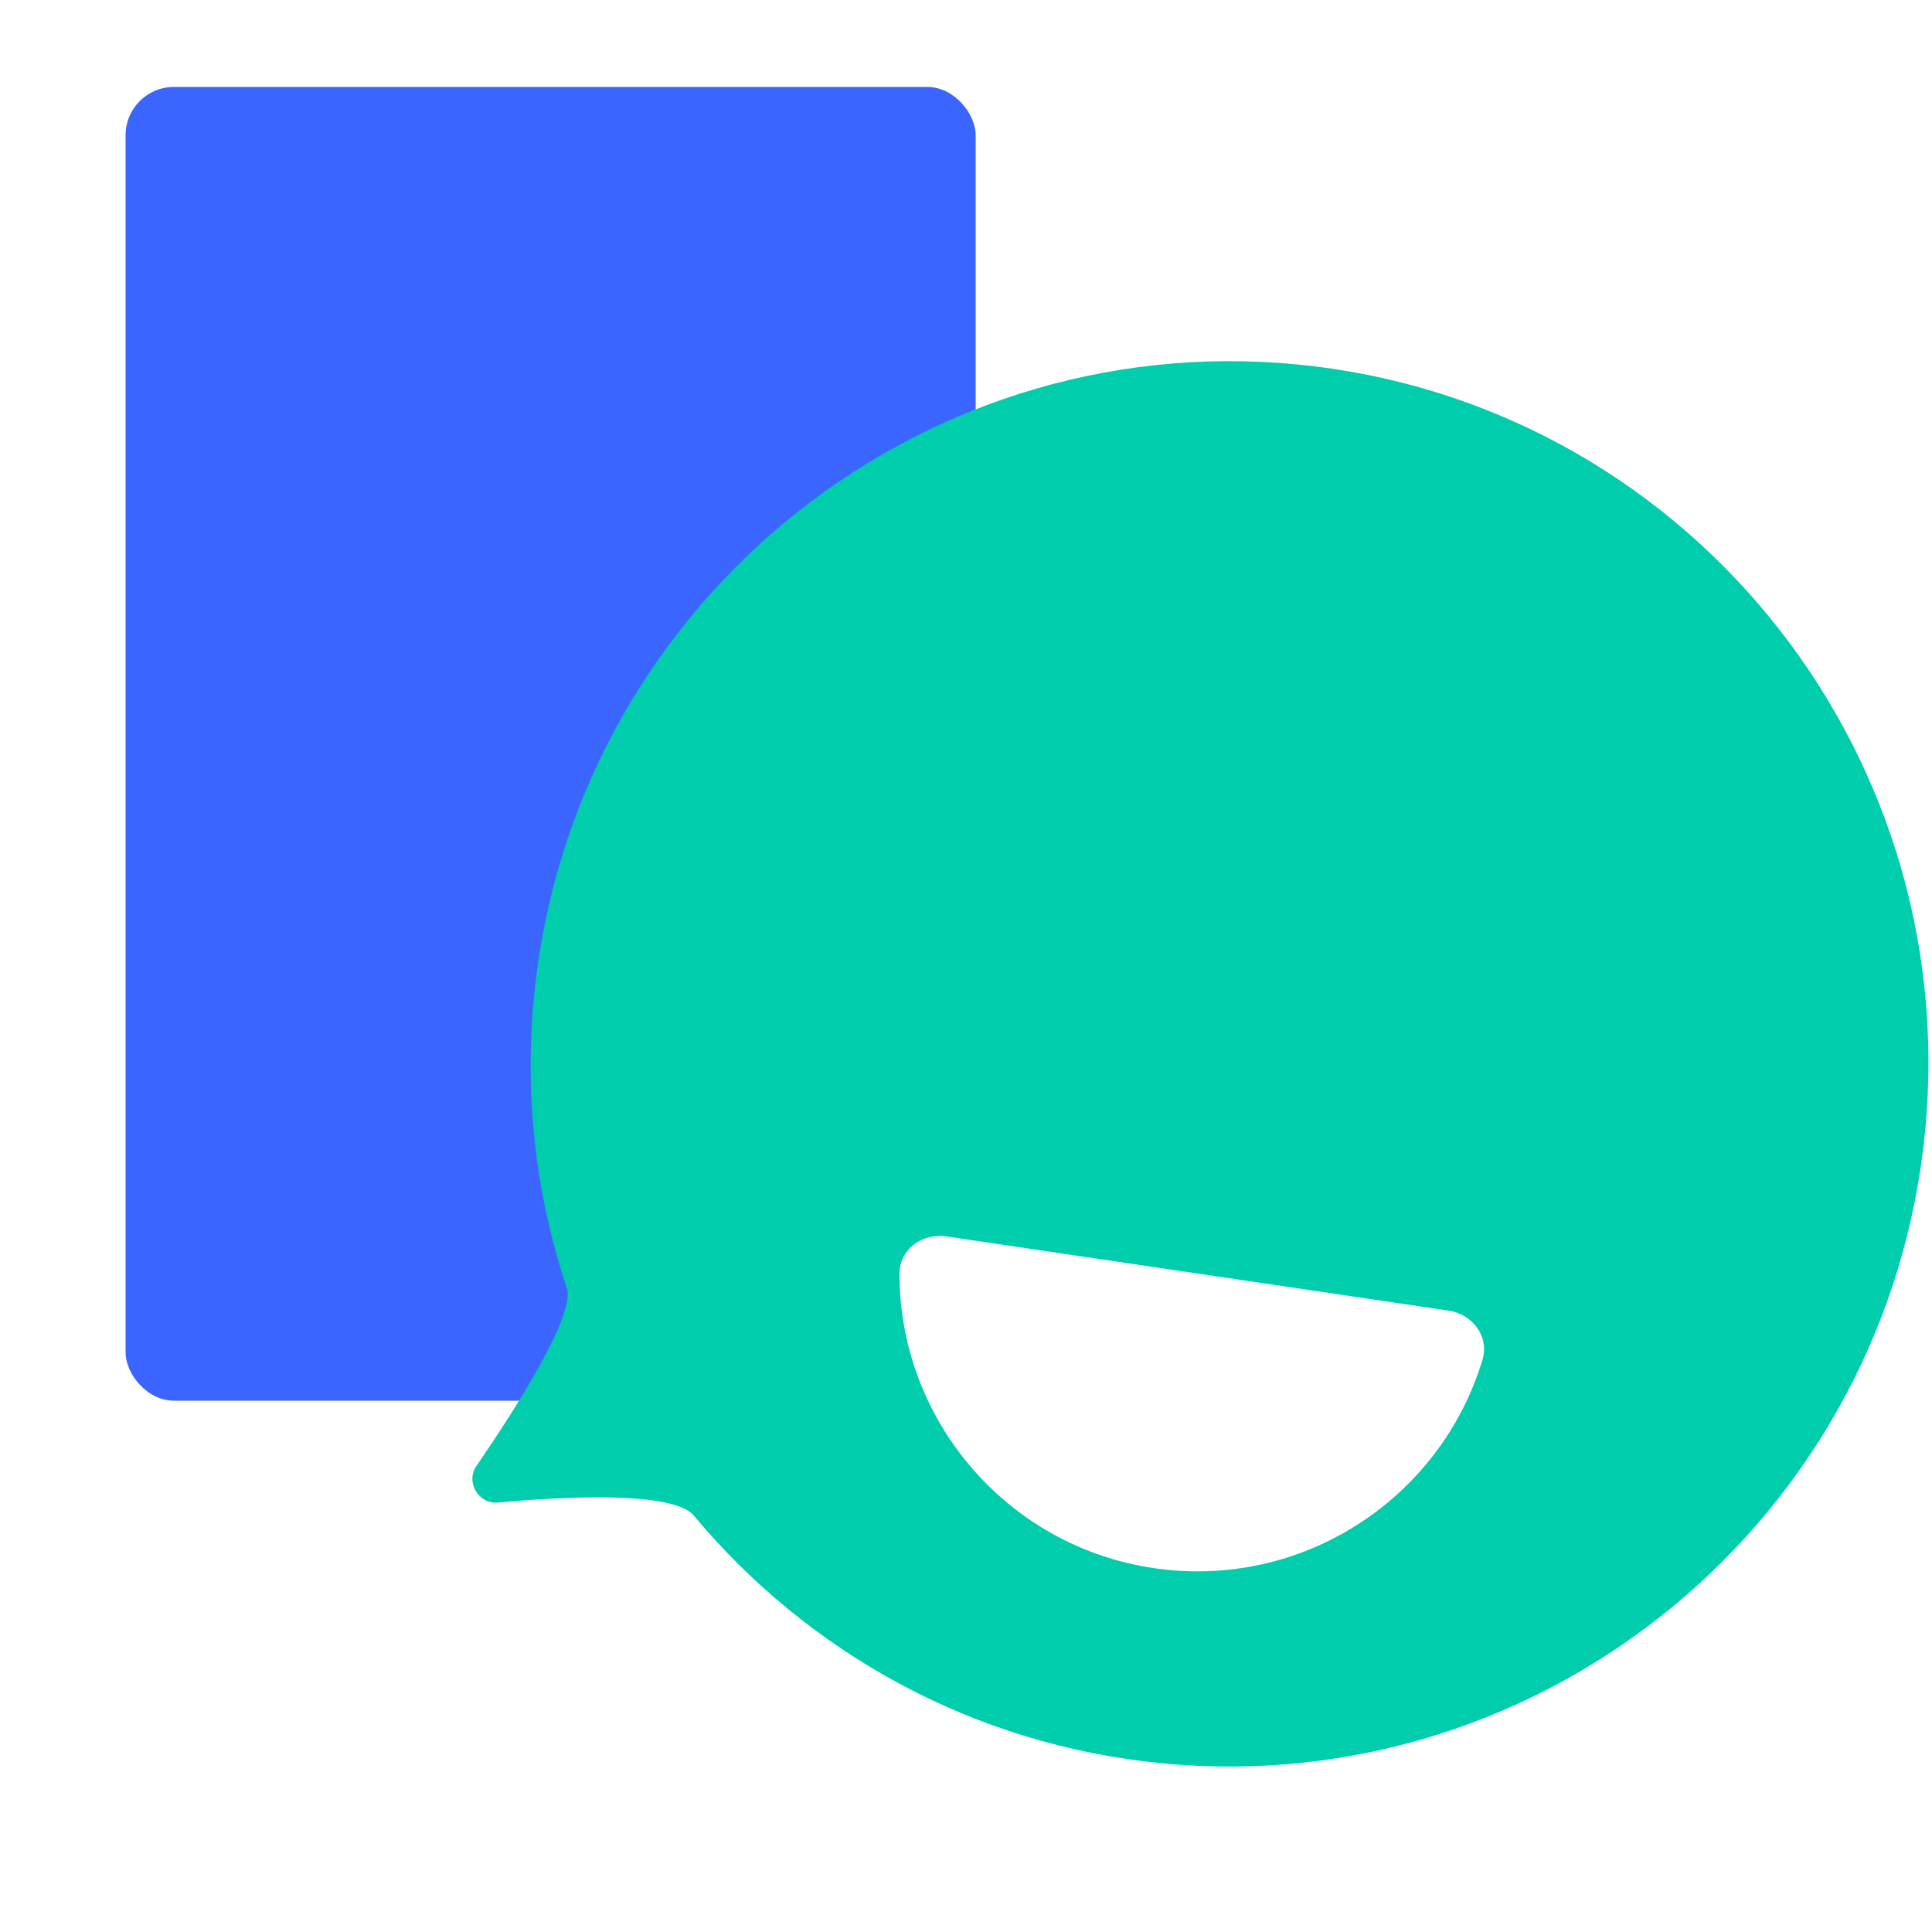
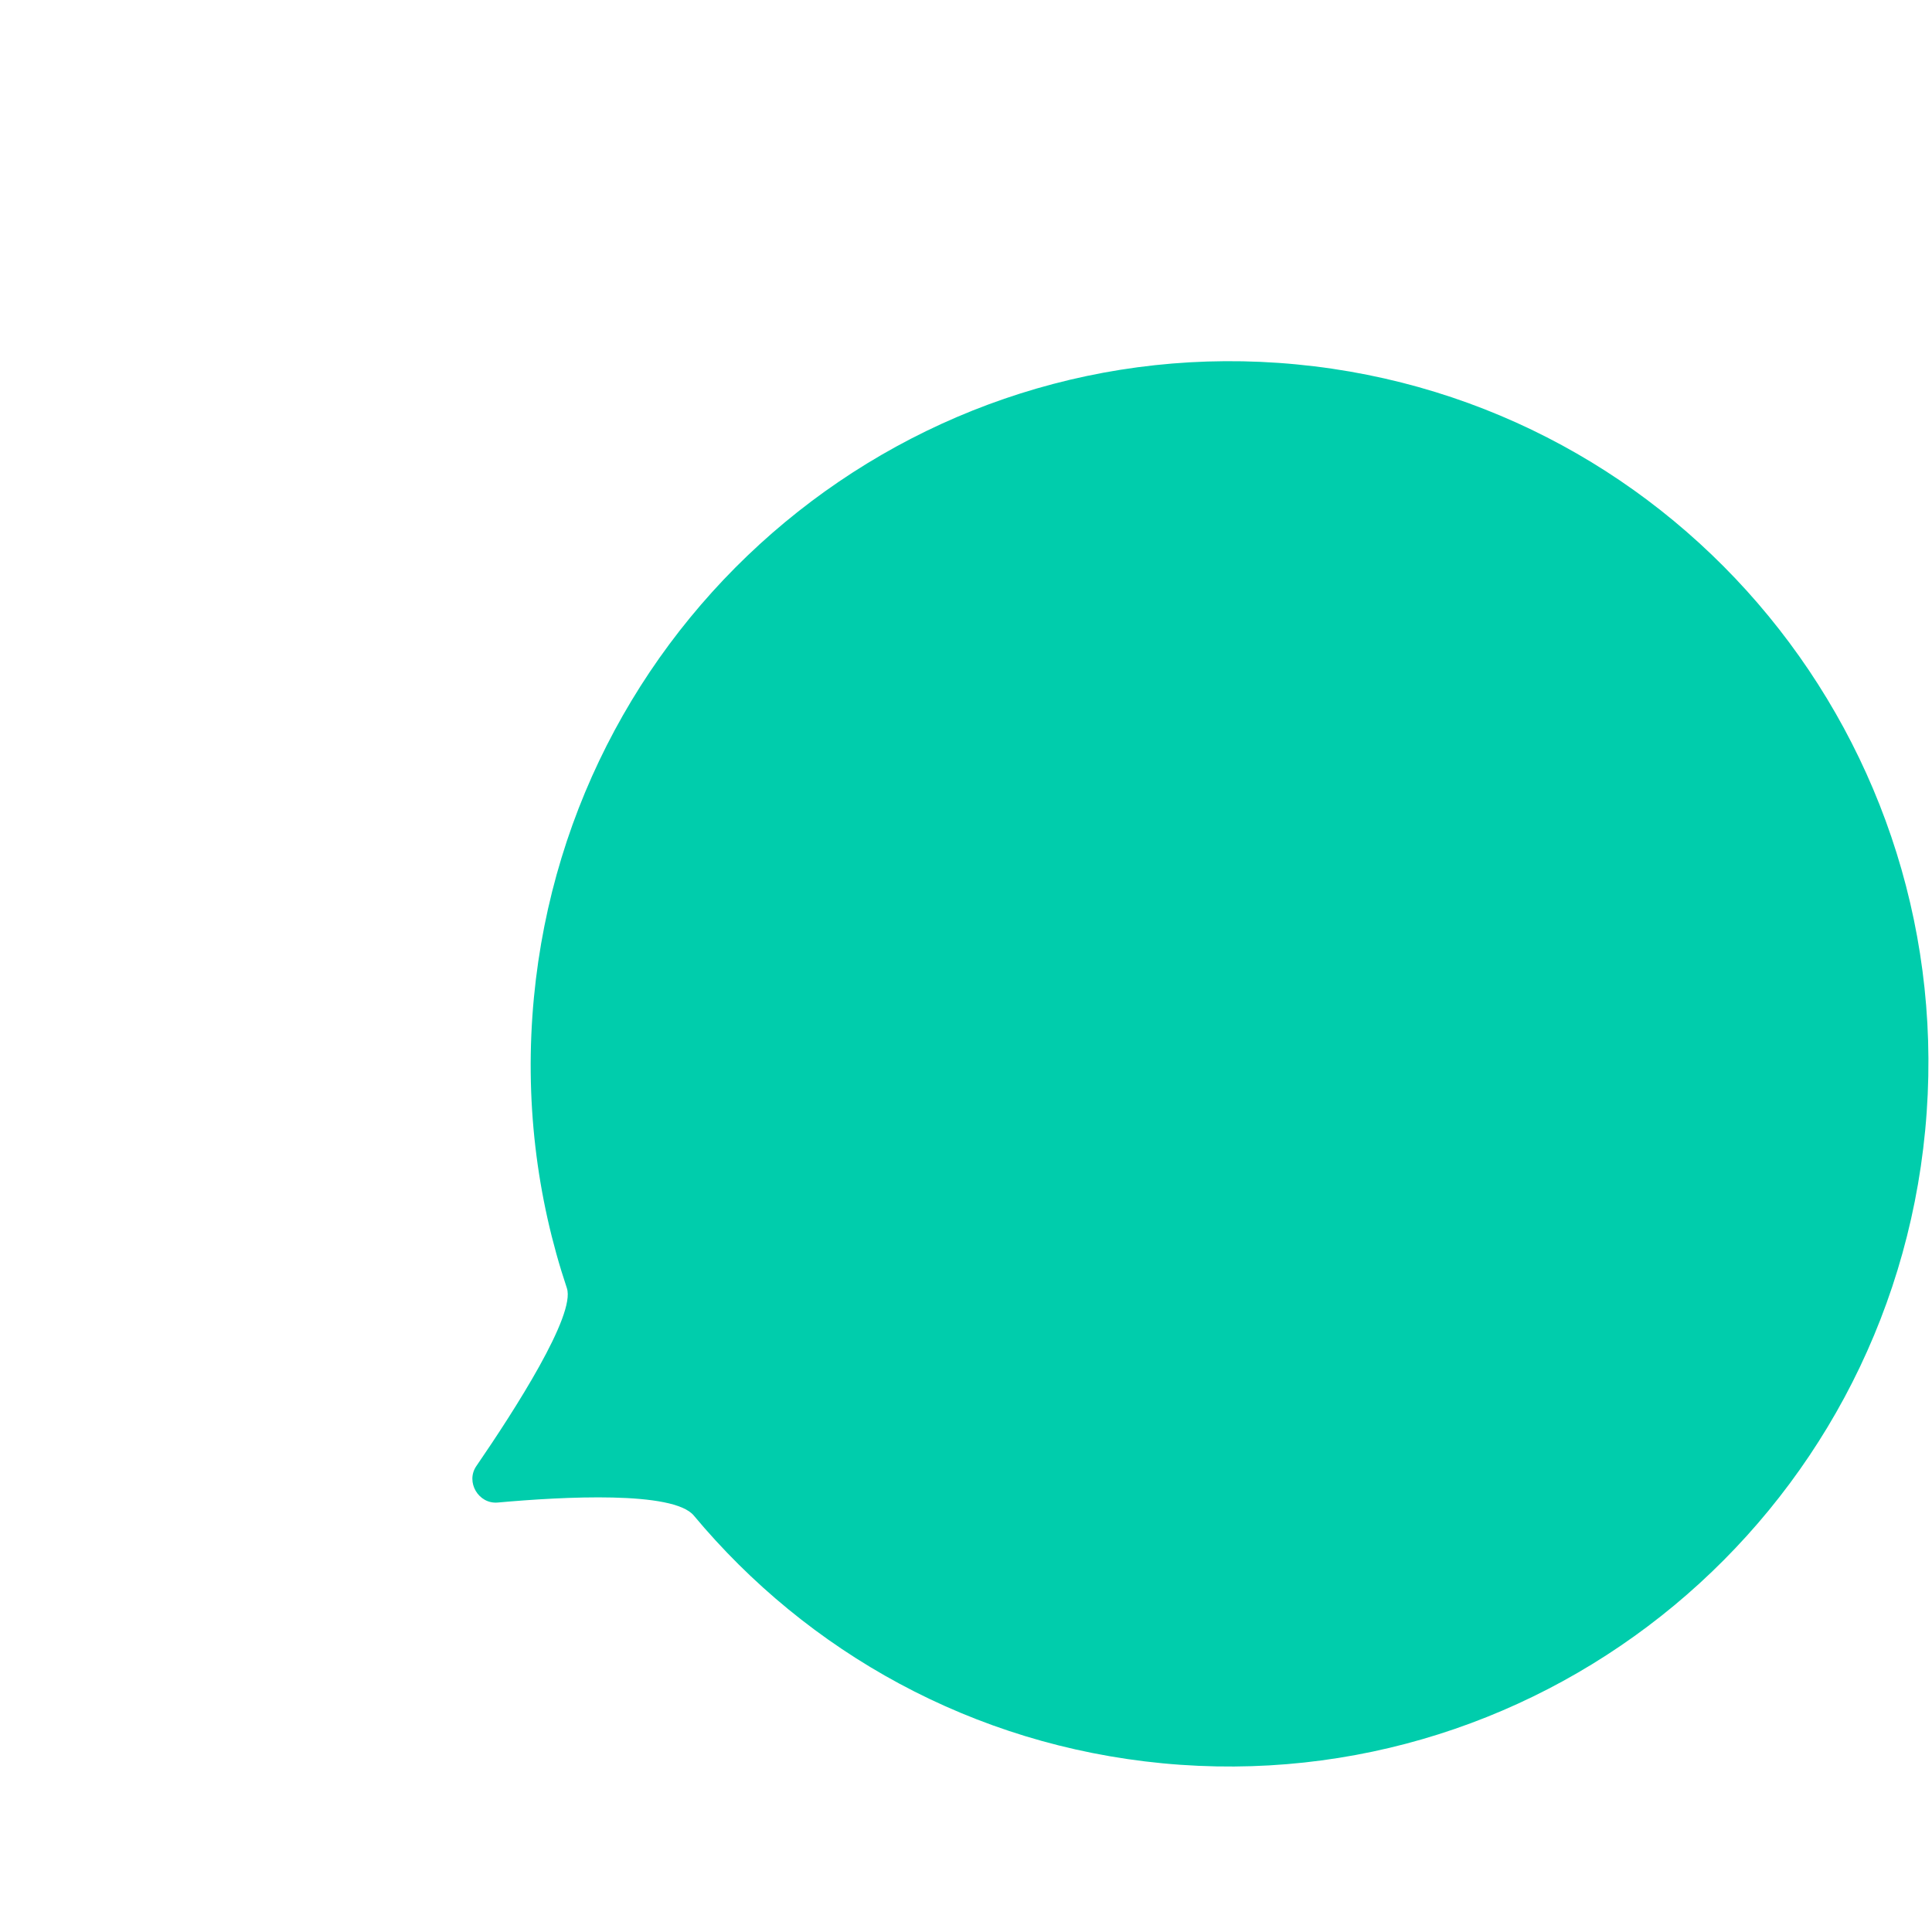
<svg xmlns="http://www.w3.org/2000/svg" fill="none" viewBox="0 0 200 200" height="200" width="200">
  <rect x="0" y="0" width="200" height="200" fill="#333333" stroke="none" />
  <g clip-path="url(#clip0_2833_150)">
    <rect fill="white" height="200" width="200" />
-     <rect fill="#3A66FF" rx="5" height="136" width="88" y="9" x="13" />
    <path fill="#00CDAC" d="M199.294 117.017C195.469 157.007 160.128 186.342 120.358 182.538C100.671 180.655 83.588 171.004 71.821 156.887C69.69 154.331 58.374 154.924 51.529 155.542C49.539 155.722 48.178 153.418 49.309 151.77C53.283 145.978 59.611 136.122 58.683 133.349C55.539 123.953 54.268 113.752 55.273 103.242C59.098 63.252 94.439 33.917 134.209 37.721C173.979 41.525 203.119 77.027 199.294 117.017Z" />
-     <path fill="white" d="M119.443 162.332C134.77 164.597 149.127 155.167 153.466 140.761C154.188 138.363 152.443 136.042 149.966 135.676L97.935 127.987C95.457 127.621 93.116 129.339 93.114 131.843C93.101 146.889 104.117 160.068 119.443 162.332Z" />
  </g>
  <defs>
    <clipPath id="clip0_2833_150">
      <rect fill="white" height="200" width="200" />
    </clipPath>
  </defs>
</svg>